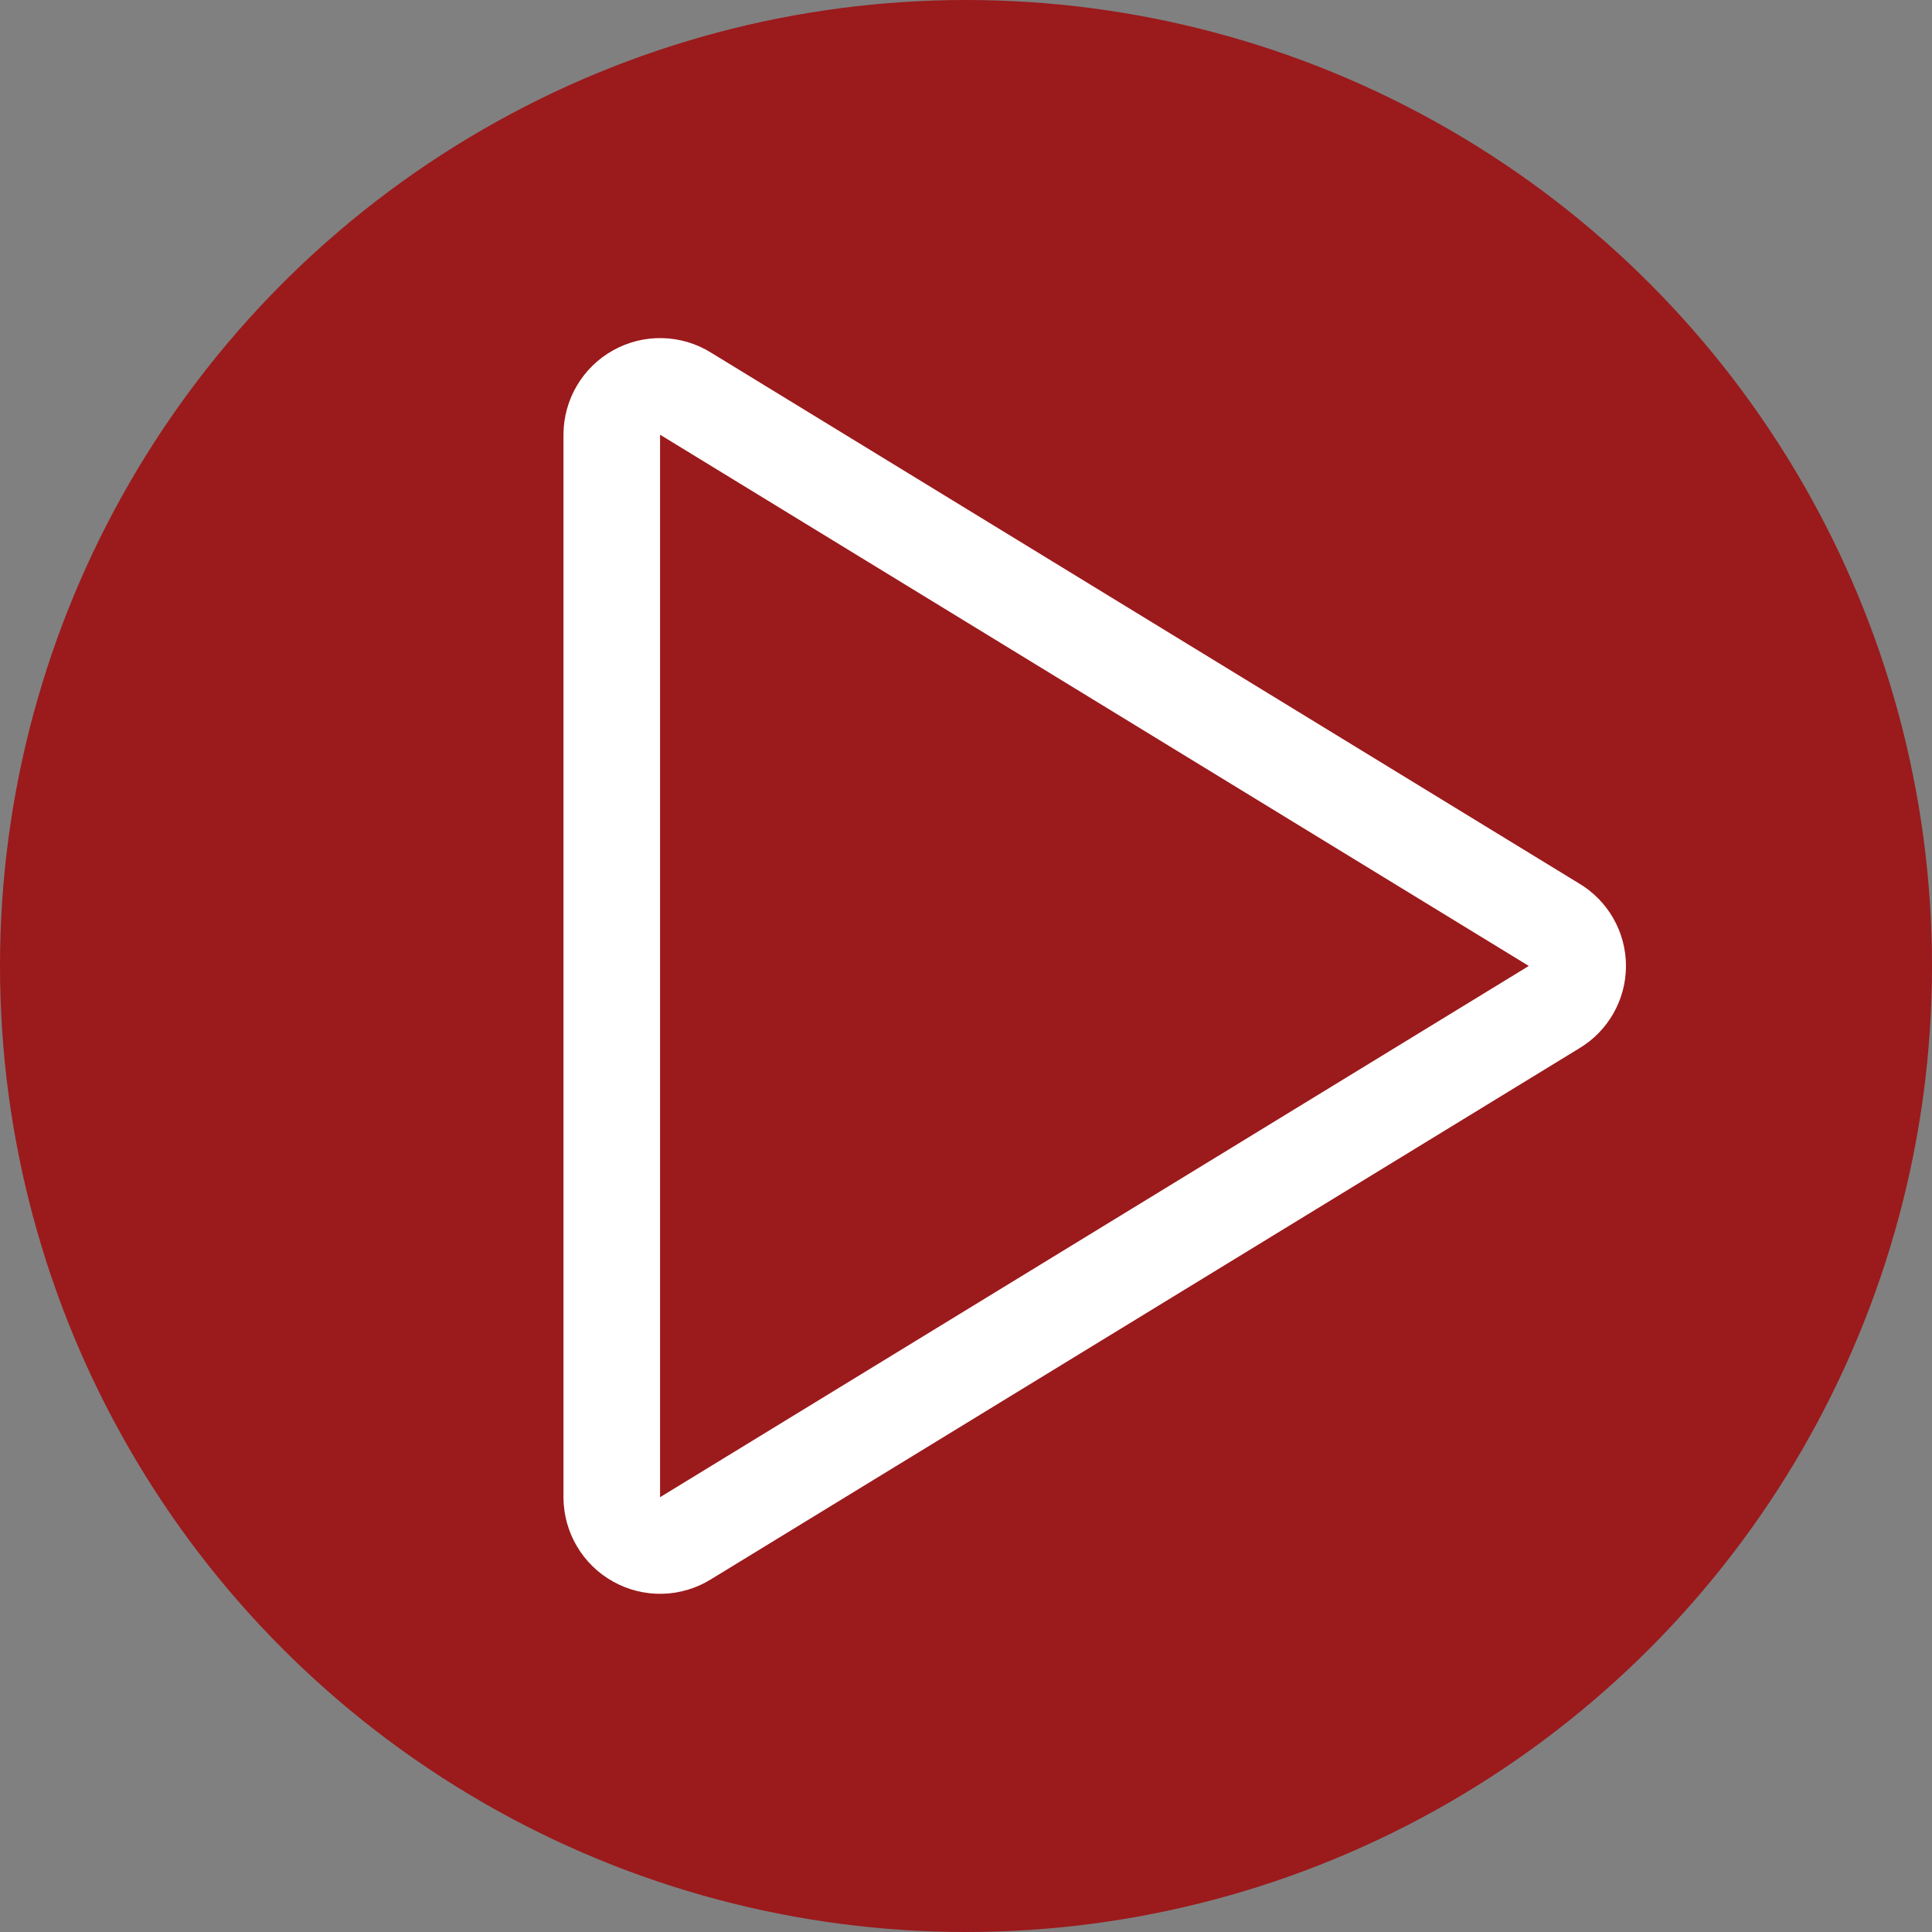
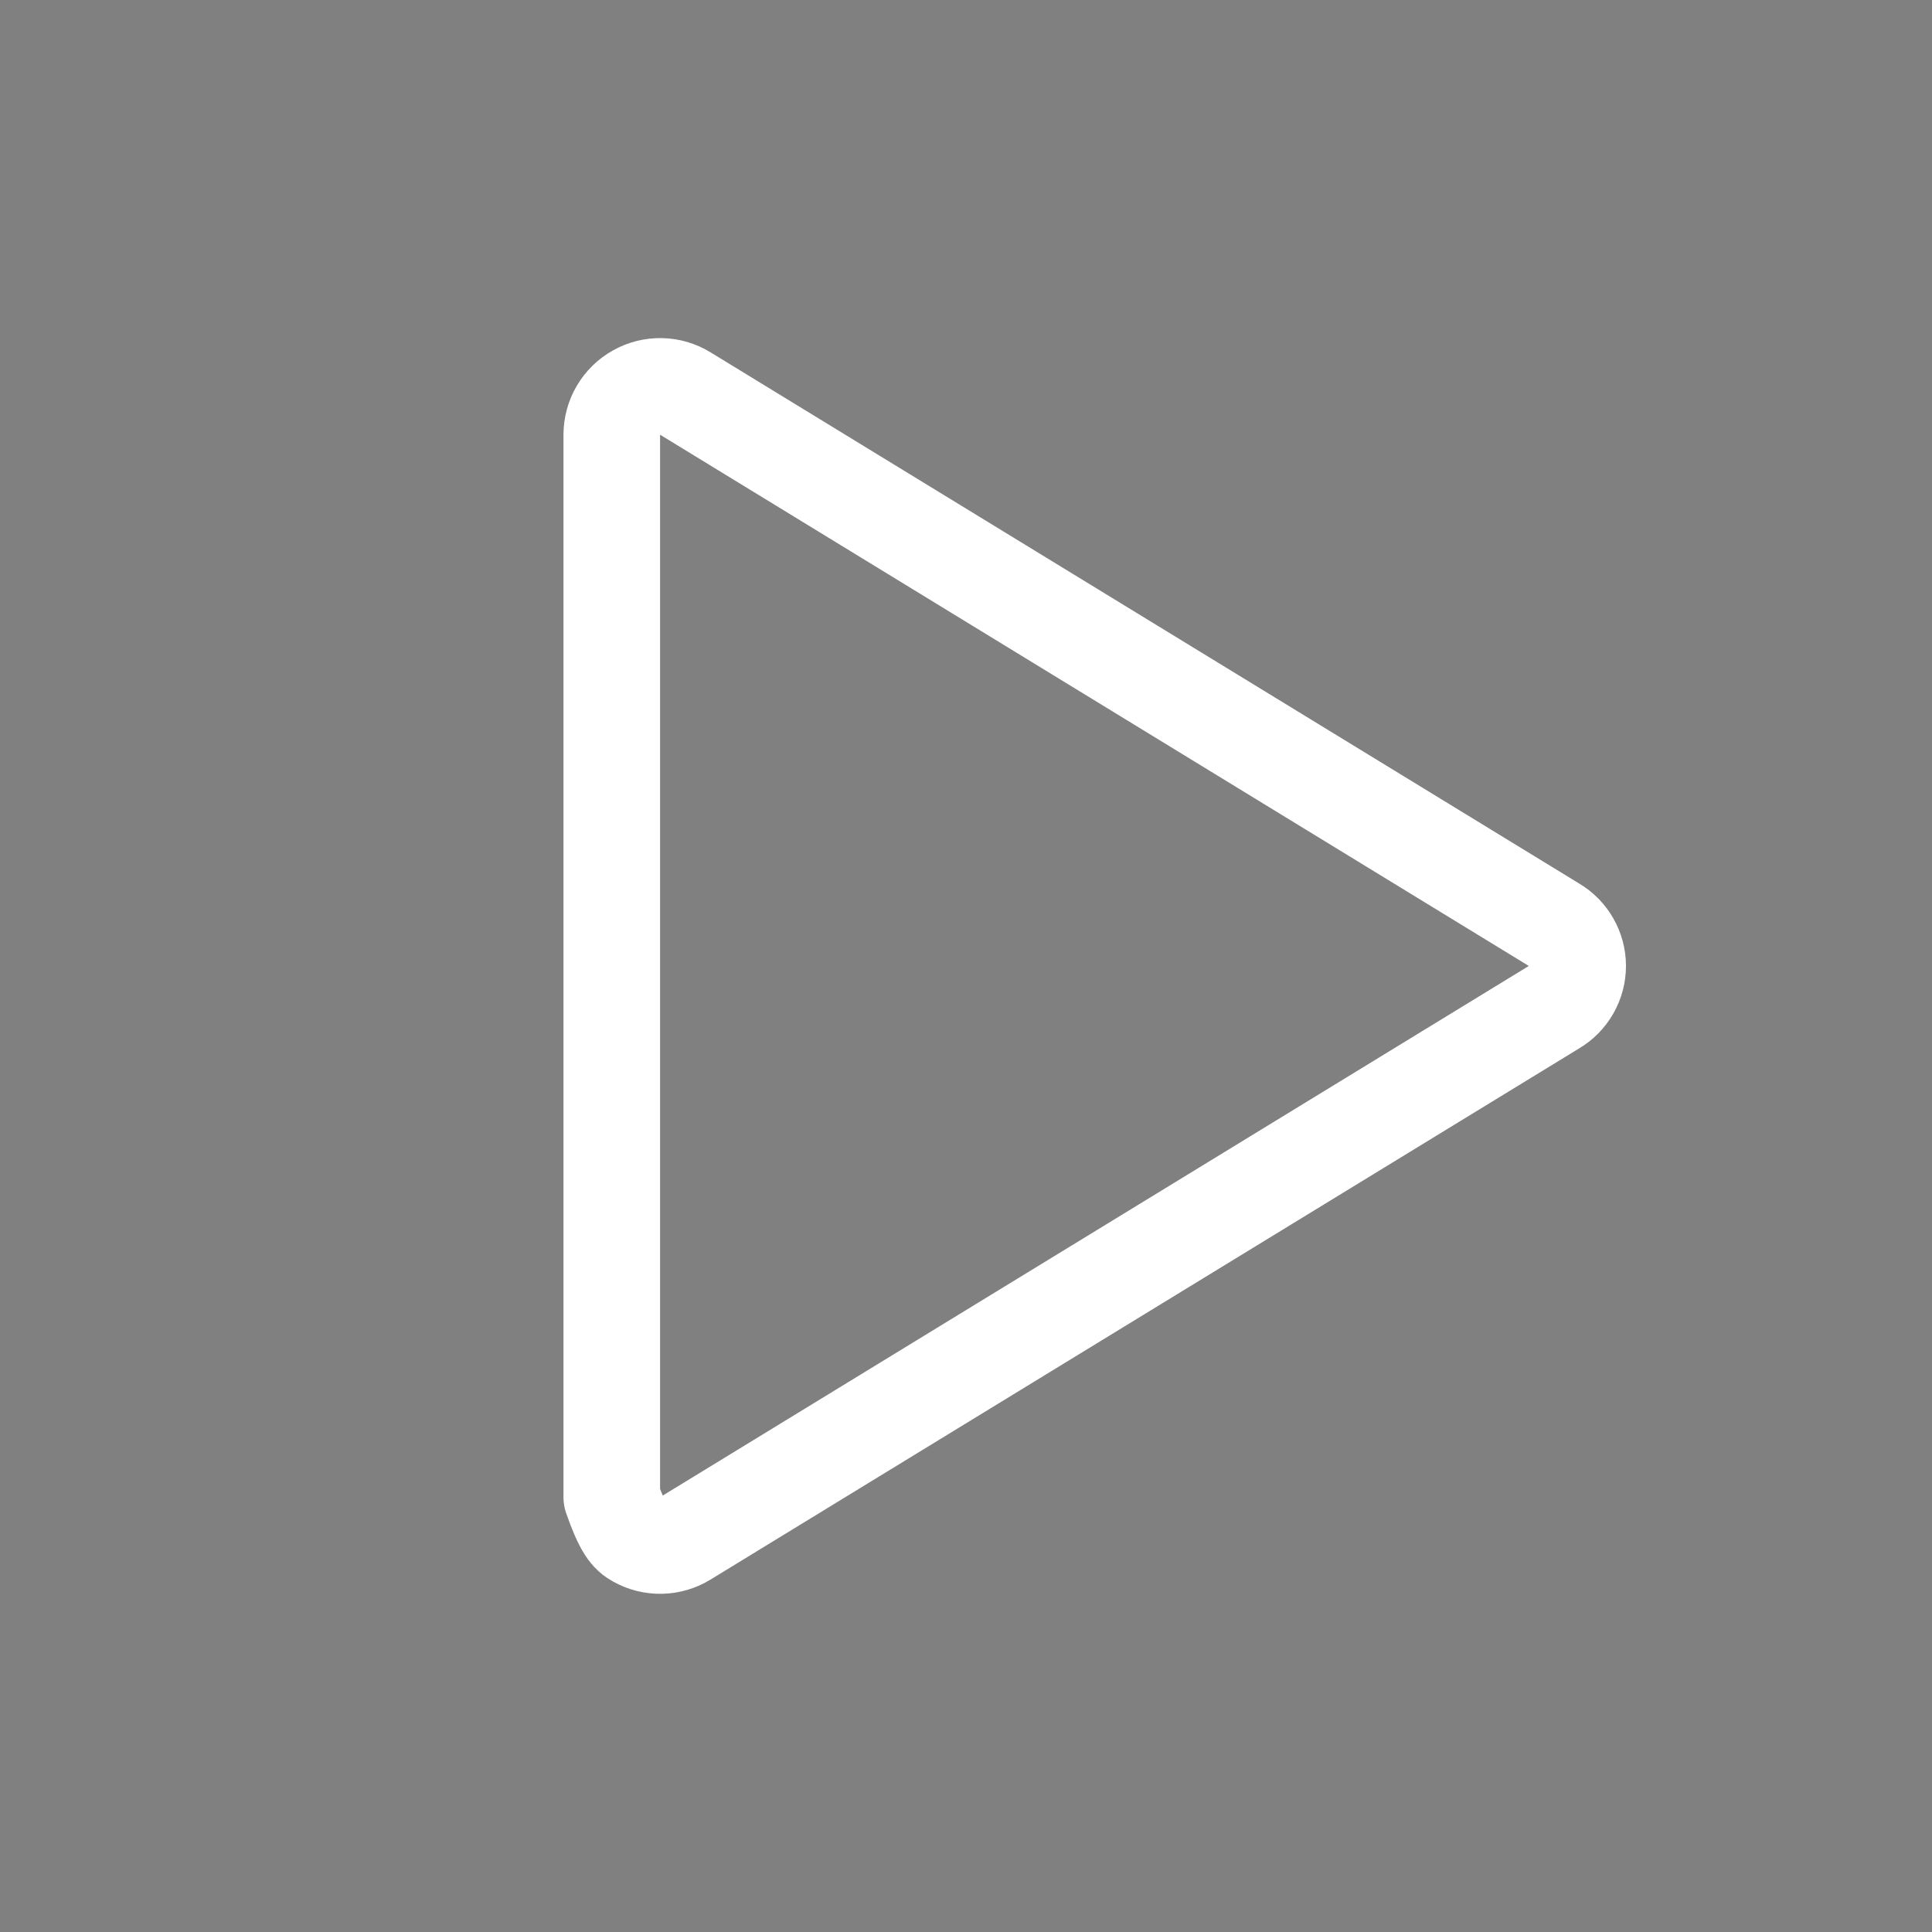
<svg xmlns="http://www.w3.org/2000/svg" width="40" height="40" viewBox="0 0 40 40" fill="none">
  <rect x="0" y="0" width="40" height="40" fill="#808080" stroke="none" />
-   <circle cx="20" cy="20" r="20" fill="#9B1A1C" />
-   <path d="M32.179 19.149L14.191 8.149C14.04 8.055 13.867 8.004 13.689 8C13.511 7.996 13.335 8.04 13.18 8.127C13.024 8.213 12.895 8.34 12.805 8.493C12.714 8.646 12.667 8.821 12.666 8.999V30.999C12.667 31.177 12.714 31.352 12.805 31.505C12.895 31.658 13.024 31.785 13.18 31.871C13.335 31.958 13.511 32.002 13.689 31.998C13.867 31.994 14.04 31.942 14.191 31.849L32.179 20.849C32.327 20.762 32.449 20.637 32.534 20.488C32.619 20.339 32.664 20.171 32.664 19.999C32.664 19.827 32.619 19.659 32.534 19.51C32.449 19.361 32.327 19.236 32.179 19.149V19.149Z" stroke="white" stroke-width="2" stroke-linecap="round" stroke-linejoin="round" />
+   <path d="M32.179 19.149L14.191 8.149C14.04 8.055 13.867 8.004 13.689 8C13.511 7.996 13.335 8.04 13.18 8.127C13.024 8.213 12.895 8.34 12.805 8.493C12.714 8.646 12.667 8.821 12.666 8.999V30.999C12.895 31.658 13.024 31.785 13.18 31.871C13.335 31.958 13.511 32.002 13.689 31.998C13.867 31.994 14.04 31.942 14.191 31.849L32.179 20.849C32.327 20.762 32.449 20.637 32.534 20.488C32.619 20.339 32.664 20.171 32.664 19.999C32.664 19.827 32.619 19.659 32.534 19.51C32.449 19.361 32.327 19.236 32.179 19.149V19.149Z" stroke="white" stroke-width="2" stroke-linecap="round" stroke-linejoin="round" />
</svg>